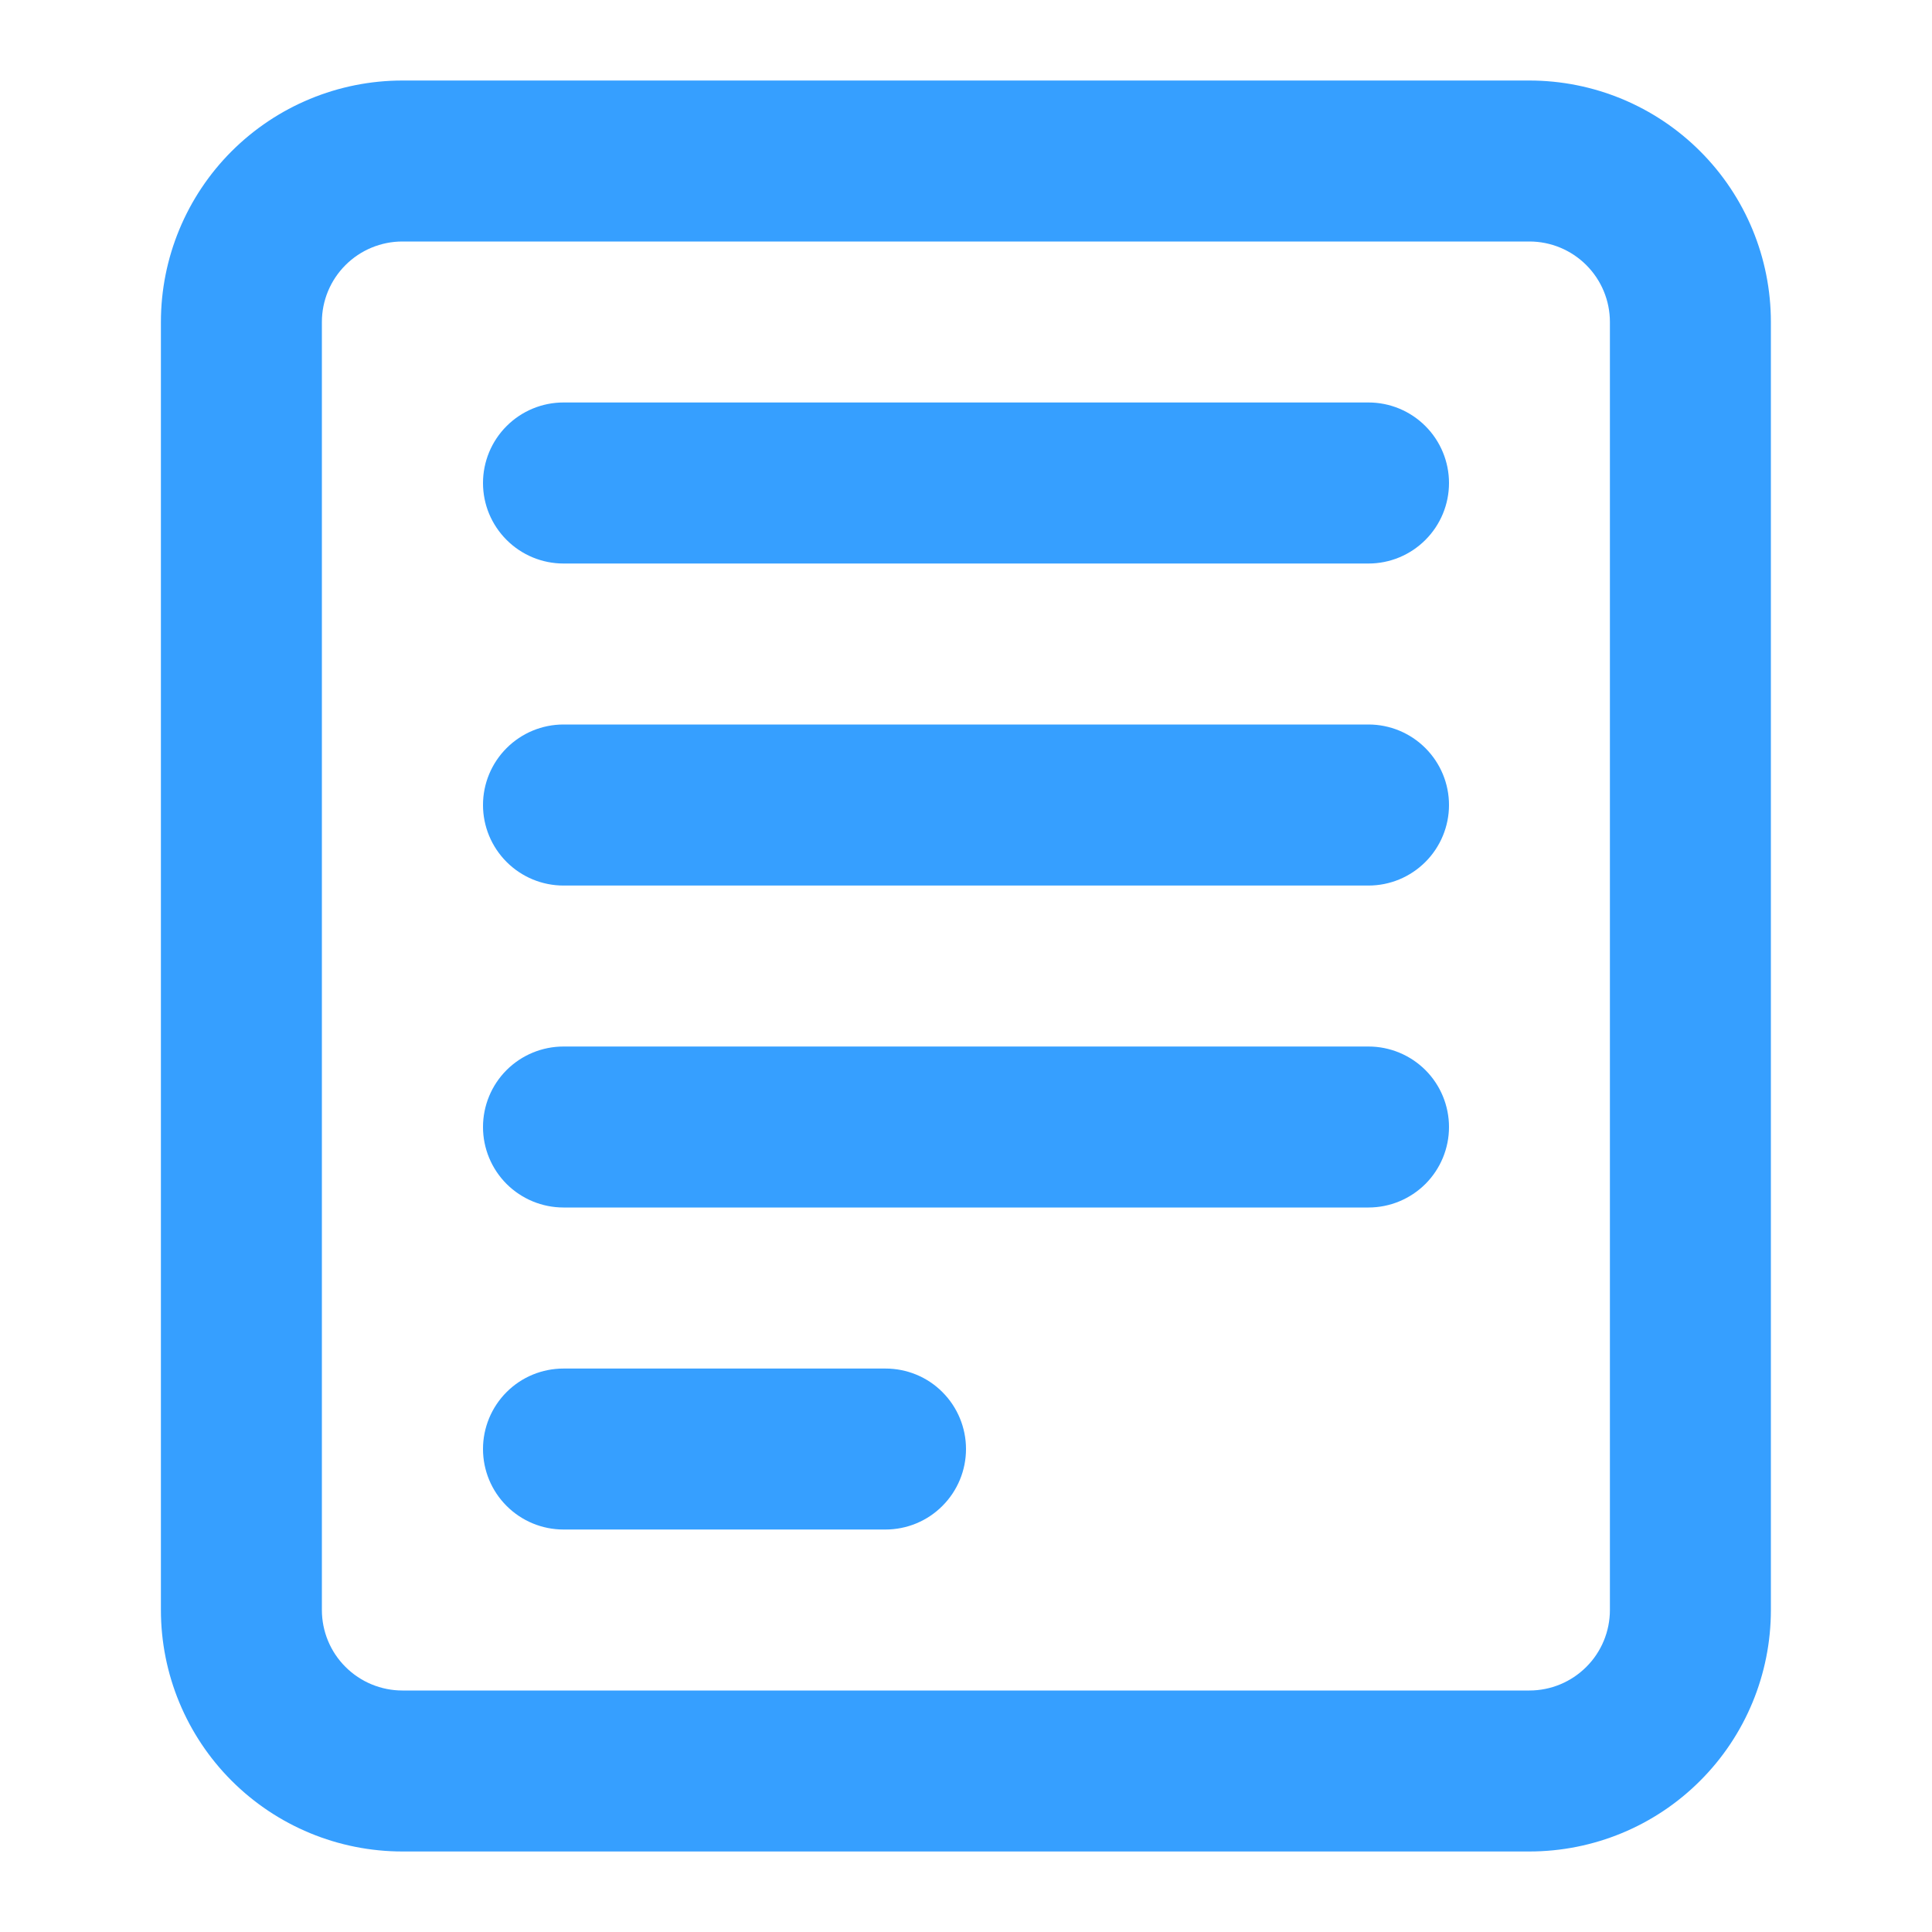
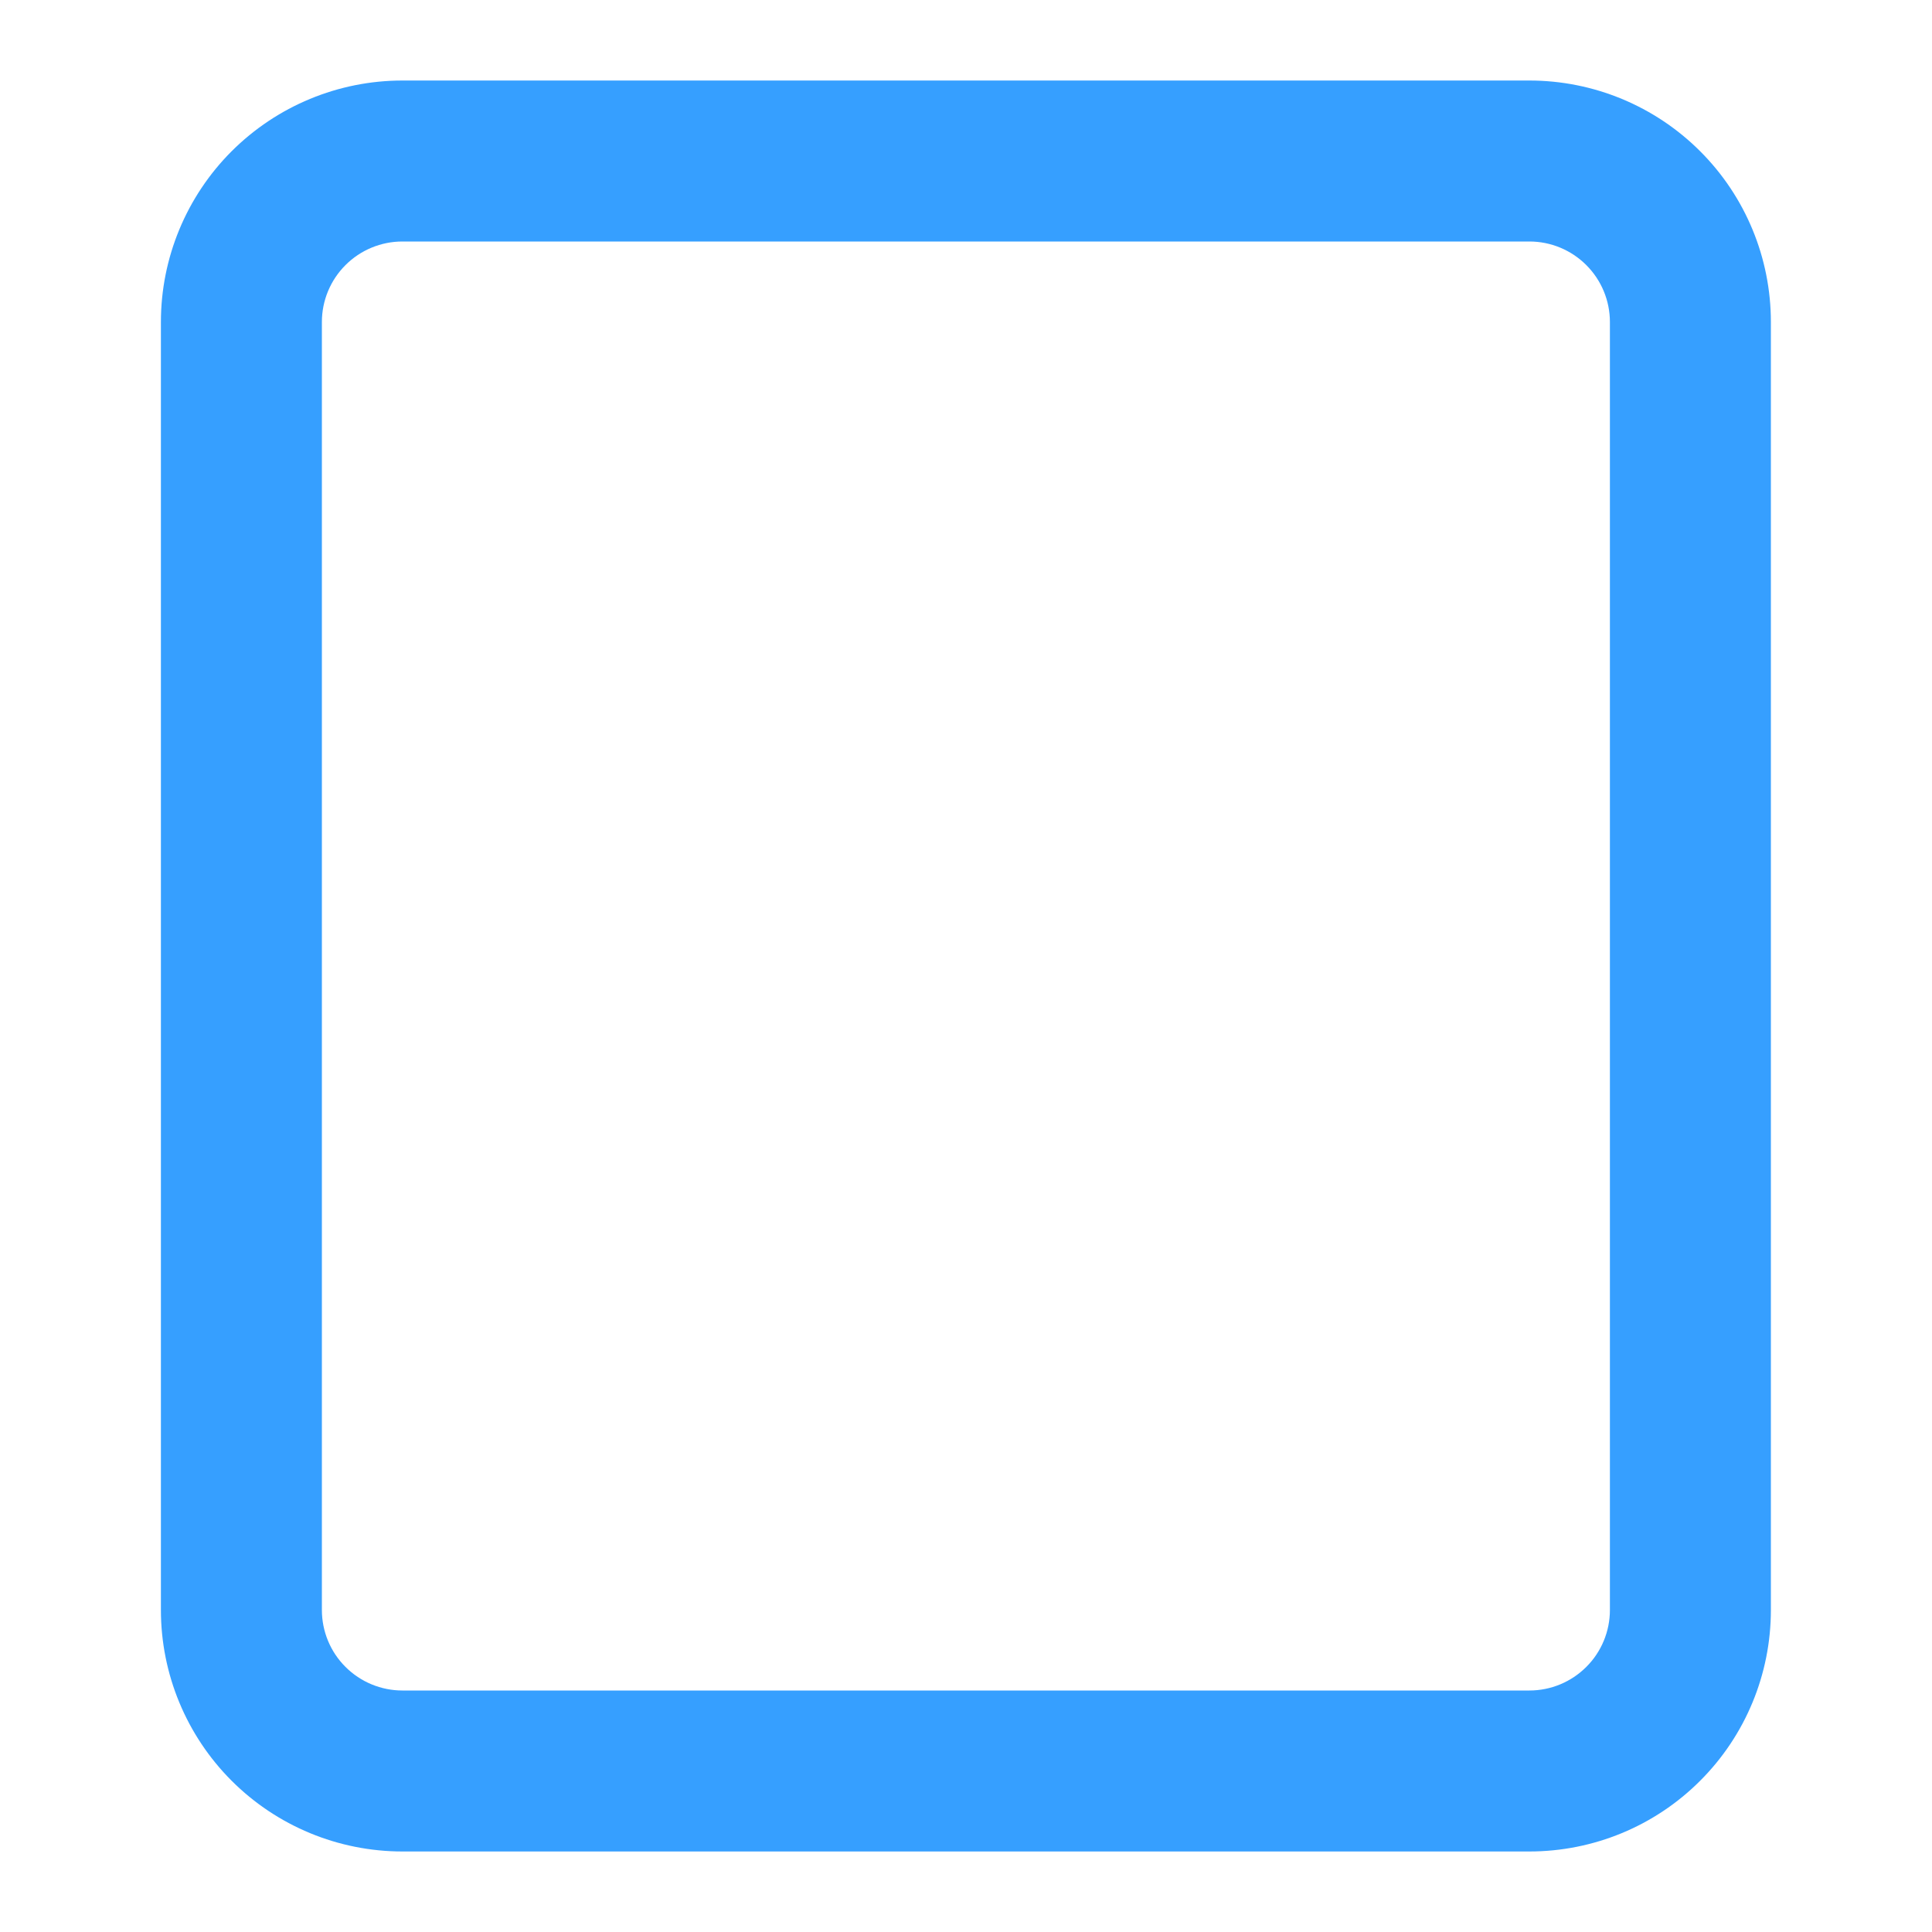
<svg xmlns="http://www.w3.org/2000/svg" width="28" height="28" viewBox="0 0 28 28" fill="none">
-   <path d="M7 7C7 6.691 7.123 6.394 7.342 6.175C7.561 5.956 7.857 5.833 8.167 5.833H19.833C20.143 5.833 20.439 5.956 20.658 6.175C20.877 6.394 21 6.691 21 7C21 7.31 20.877 7.606 20.658 7.825C20.439 8.044 20.143 8.167 19.833 8.167H8.167C7.857 8.167 7.561 8.044 7.342 7.825C7.123 7.606 7 7.31 7 7ZM7 11.667C7 11.357 7.123 11.061 7.342 10.842C7.561 10.623 7.857 10.5 8.167 10.5H19.833C20.143 10.5 20.439 10.623 20.658 10.842C20.877 11.061 21 11.357 21 11.667C21 11.976 20.877 12.273 20.658 12.492C20.439 12.711 20.143 12.834 19.833 12.834H8.167C7.857 12.834 7.561 12.711 7.342 12.492C7.123 12.273 7 11.976 7 11.667ZM8.167 15.167C7.857 15.167 7.561 15.29 7.342 15.508C7.123 15.727 7 16.024 7 16.334C7 16.643 7.123 16.94 7.342 17.159C7.561 17.377 7.857 17.5 8.167 17.5H19.833C20.143 17.5 20.439 17.377 20.658 17.159C20.877 16.94 21 16.643 21 16.334C21 16.024 20.877 15.727 20.658 15.508C20.439 15.29 20.143 15.167 19.833 15.167H8.167ZM7 21C7 20.691 7.123 20.394 7.342 20.175C7.561 19.956 7.857 19.834 8.167 19.834H12.833C13.143 19.834 13.44 19.956 13.658 20.175C13.877 20.394 14 20.691 14 21C14 21.31 13.877 21.606 13.658 21.825C13.44 22.044 13.143 22.167 12.833 22.167H8.167C7.857 22.167 7.561 22.044 7.342 21.825C7.123 21.606 7 21.31 7 21Z" fill="#369FFF" />
  <path fill-rule="evenodd" clip-rule="evenodd" d="M2.332 4.667C2.332 3.738 2.701 2.848 3.357 2.192C4.014 1.536 4.904 1.167 5.832 1.167H22.165C23.094 1.167 23.984 1.536 24.64 2.192C25.297 2.848 25.665 3.738 25.665 4.667V23.333C25.665 24.262 25.297 25.152 24.64 25.808C23.984 26.465 23.094 26.833 22.165 26.833H5.832C4.904 26.833 4.014 26.465 3.357 25.808C2.701 25.152 2.332 24.262 2.332 23.333V4.667ZM5.832 3.5H22.165C22.475 3.5 22.771 3.623 22.99 3.842C23.209 4.061 23.332 4.357 23.332 4.667V23.333C23.332 23.643 23.209 23.94 22.99 24.158C22.771 24.377 22.475 24.5 22.165 24.5H5.832C5.523 24.5 5.226 24.377 5.007 24.158C4.788 23.94 4.665 23.643 4.665 23.333V4.667C4.665 4.357 4.788 4.061 5.007 3.842C5.226 3.623 5.523 3.5 5.832 3.5Z" fill="#369FFF" />
</svg>